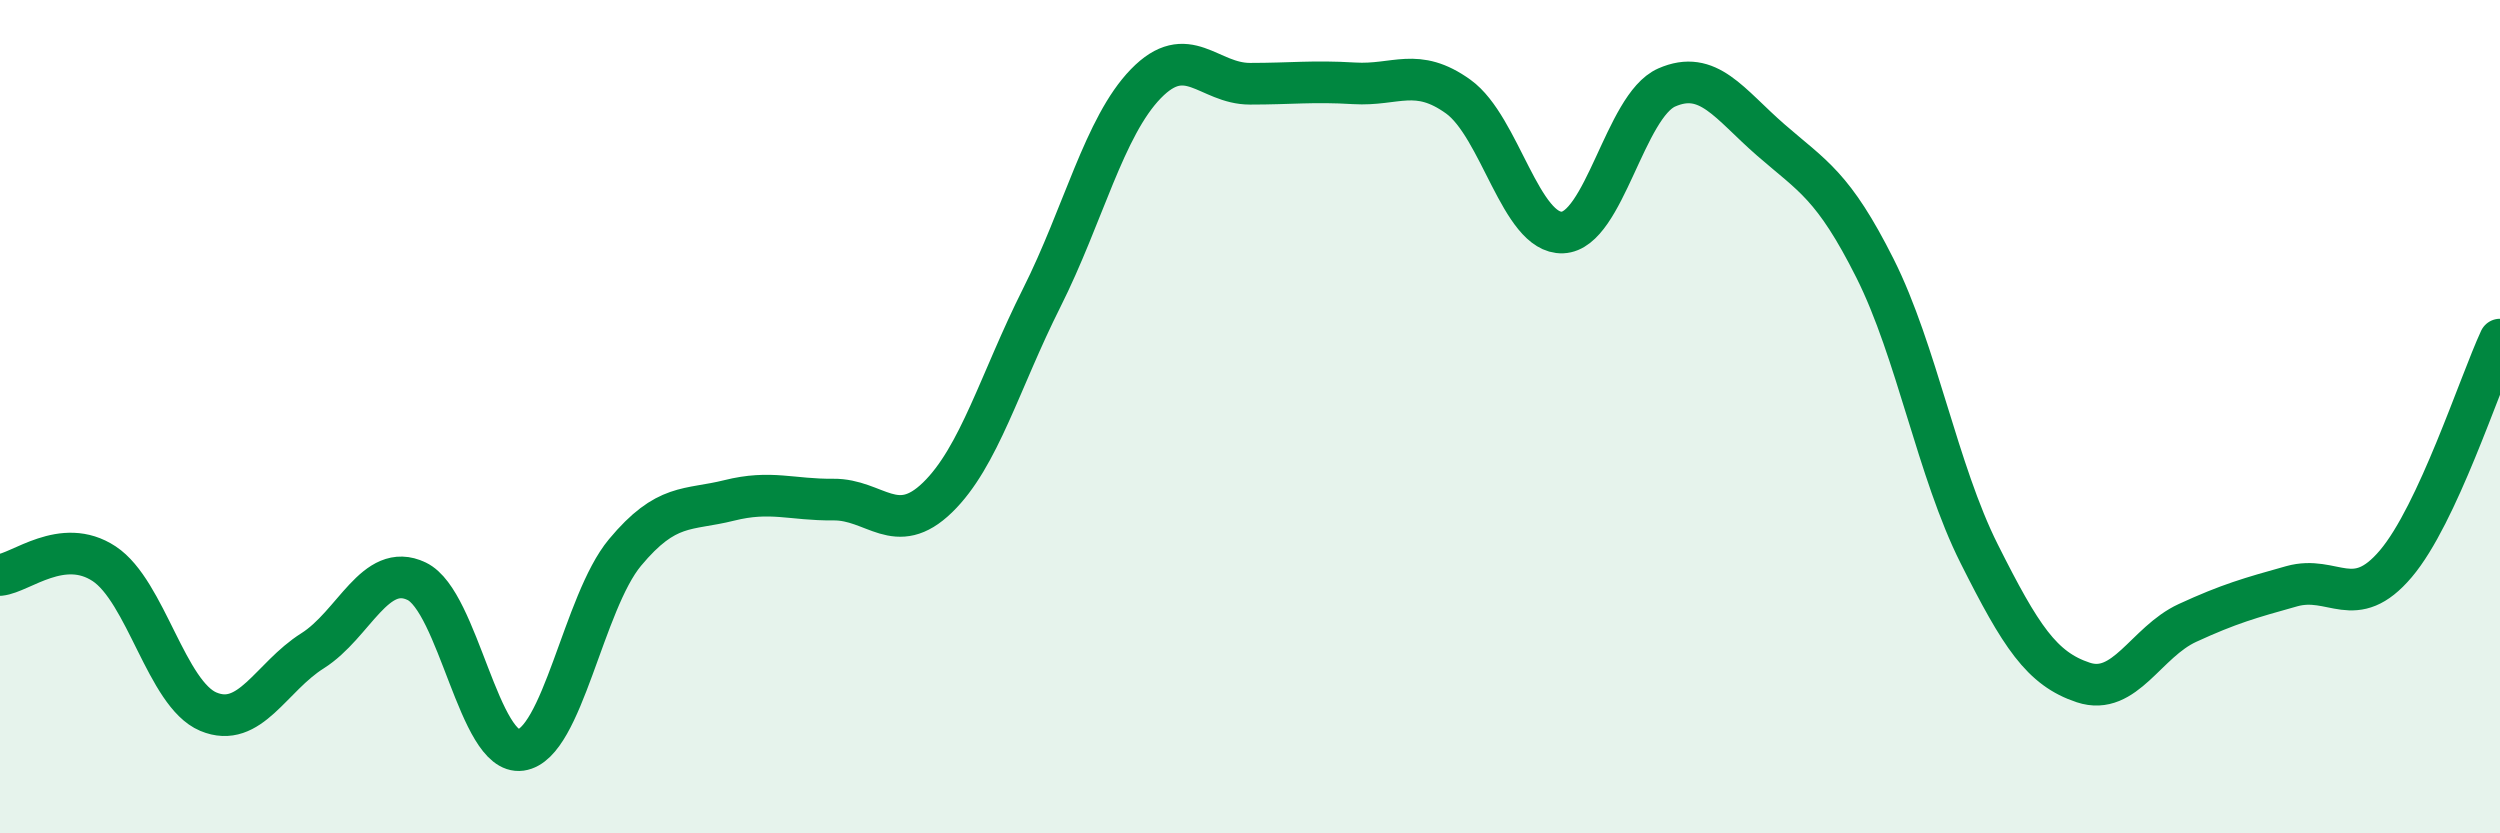
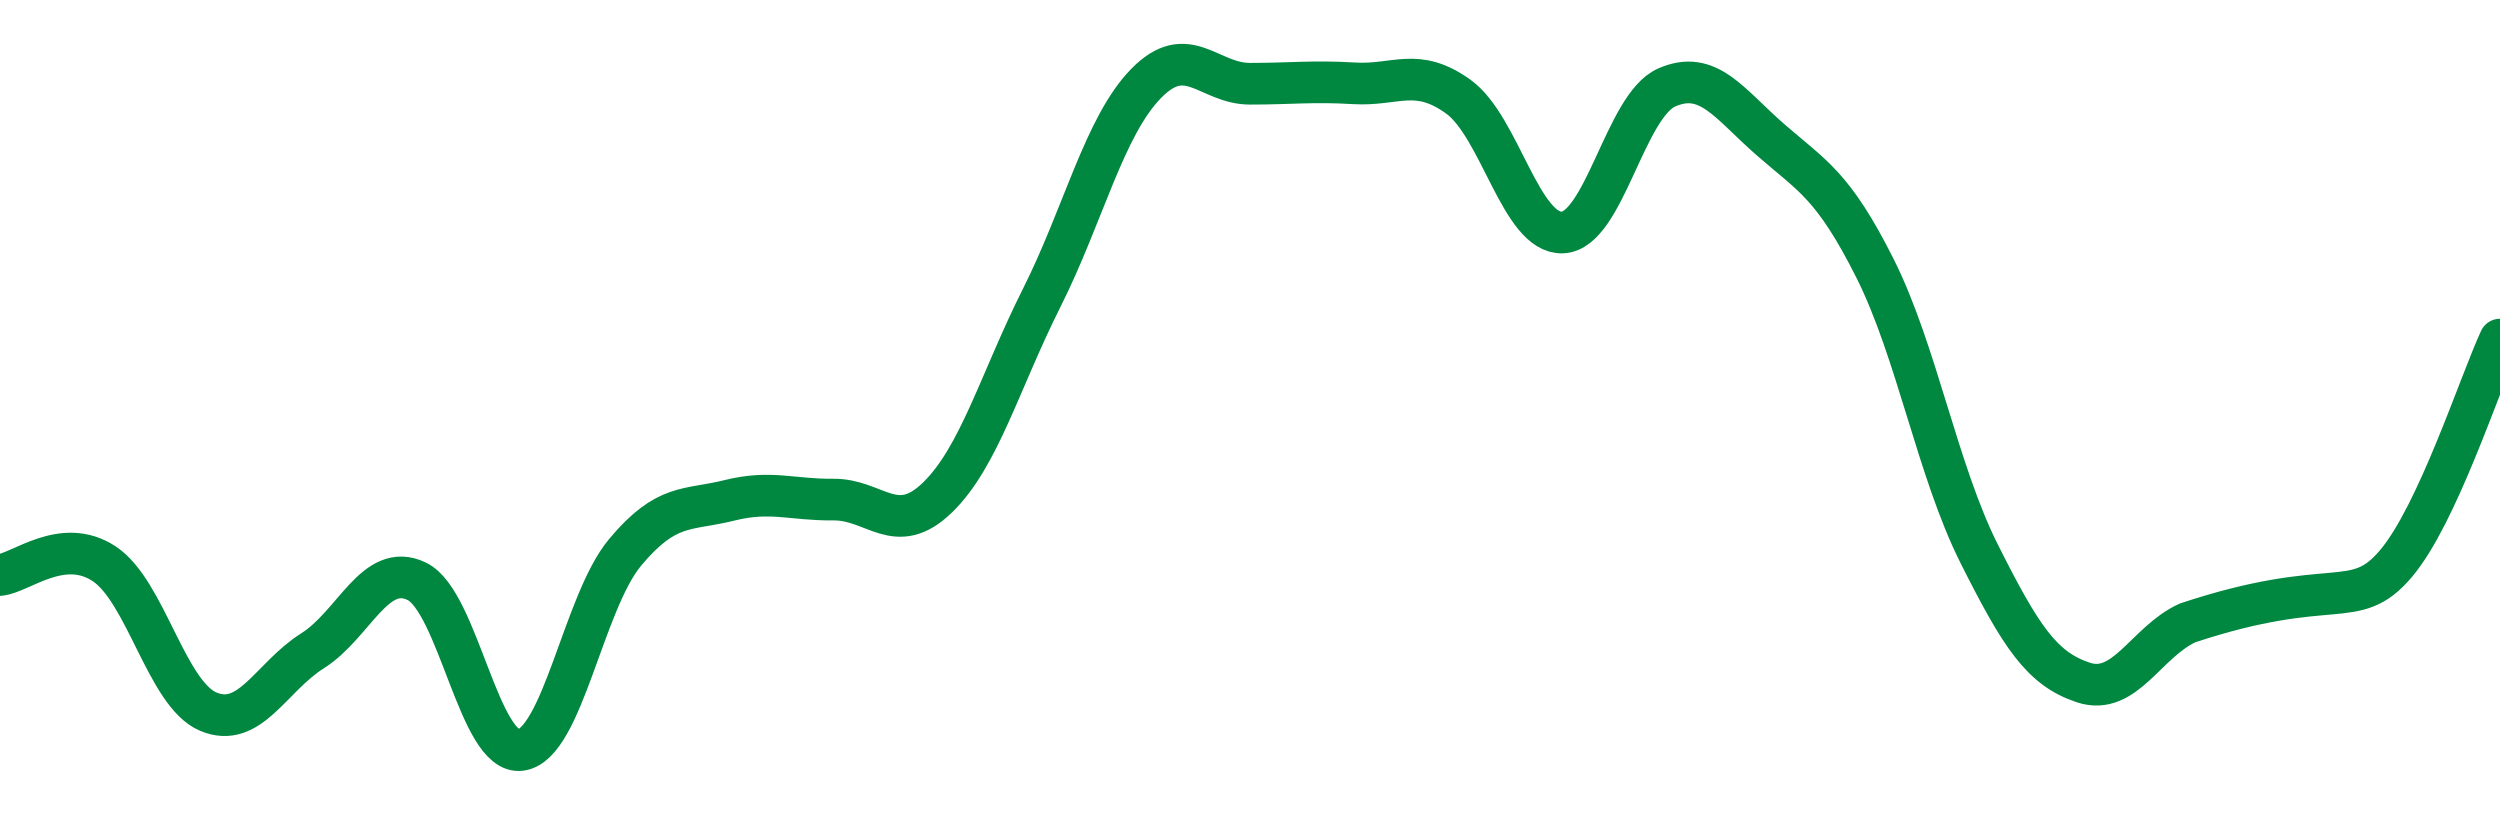
<svg xmlns="http://www.w3.org/2000/svg" width="60" height="20" viewBox="0 0 60 20">
-   <path d="M 0,13.8 C 0.5,13.75 1.5,12.87 2.5,13.53 C 3.5,14.19 4,16.66 5,17.08 C 6,17.5 6.5,16.25 7.5,15.62 C 8.5,14.99 9,13.47 10,13.95 C 11,14.43 11.5,18.14 12.5,18 C 13.5,17.86 14,14.46 15,13.26 C 16,12.06 16.5,12.26 17.5,12.01 C 18.5,11.76 19,12 20,11.99 C 21,11.98 21.5,12.91 22.5,11.94 C 23.5,10.97 24,9.14 25,7.15 C 26,5.16 26.5,3.04 27.5,2.01 C 28.5,0.98 29,2.01 30,2.01 C 31,2.01 31.5,1.94 32.5,2 C 33.5,2.06 34,1.6 35,2.32 C 36,3.04 36.5,5.62 37.5,5.58 C 38.5,5.54 39,2.54 40,2.1 C 41,1.66 41.5,2.49 42.5,3.36 C 43.5,4.23 44,4.45 45,6.44 C 46,8.43 46.5,11.3 47.5,13.29 C 48.5,15.28 49,16.05 50,16.38 C 51,16.71 51.5,15.41 52.5,14.95 C 53.5,14.49 54,14.35 55,14.07 C 56,13.79 56.5,14.71 57.5,13.53 C 58.5,12.35 59.5,9.23 60,8.15L60 20L0 20Z" fill="#008740" opacity="0.1" stroke-linecap="round" stroke-linejoin="round" />
-   <path d="M 0,13.8 C 0.5,13.75 1.5,12.87 2.5,13.53 C 3.5,14.19 4,16.66 5,17.08 C 6,17.5 6.5,16.25 7.5,15.62 C 8.5,14.99 9,13.47 10,13.95 C 11,14.43 11.5,18.14 12.5,18 C 13.5,17.86 14,14.46 15,13.26 C 16,12.06 16.5,12.26 17.5,12.01 C 18.5,11.76 19,12 20,11.99 C 21,11.98 21.5,12.91 22.5,11.94 C 23.5,10.97 24,9.14 25,7.15 C 26,5.16 26.5,3.04 27.5,2.01 C 28.5,0.98 29,2.01 30,2.01 C 31,2.01 31.5,1.94 32.5,2 C 33.5,2.06 34,1.6 35,2.32 C 36,3.04 36.5,5.62 37.5,5.58 C 38.5,5.54 39,2.54 40,2.1 C 41,1.66 41.5,2.49 42.5,3.36 C 43.5,4.23 44,4.45 45,6.44 C 46,8.43 46.5,11.3 47.5,13.29 C 48.5,15.28 49,16.05 50,16.38 C 51,16.71 51.5,15.41 52.5,14.95 C 53.5,14.49 54,14.35 55,14.07 C 56,13.79 56.5,14.71 57.5,13.53 C 58.5,12.35 59.5,9.23 60,8.15" stroke="#008740" stroke-width="1" fill="none" stroke-linecap="round" stroke-linejoin="round" />
+   <path d="M 0,13.8 C 0.5,13.75 1.5,12.87 2.5,13.53 C 3.5,14.19 4,16.66 5,17.08 C 6,17.5 6.5,16.25 7.5,15.62 C 8.5,14.99 9,13.47 10,13.95 C 11,14.43 11.5,18.14 12.5,18 C 13.5,17.86 14,14.46 15,13.26 C 16,12.06 16.5,12.26 17.5,12.01 C 18.5,11.76 19,12 20,11.99 C 21,11.98 21.5,12.91 22.5,11.94 C 23.5,10.97 24,9.14 25,7.15 C 26,5.16 26.5,3.04 27.5,2.01 C 28.5,0.98 29,2.01 30,2.01 C 31,2.01 31.5,1.94 32.5,2 C 33.5,2.06 34,1.6 35,2.32 C 36,3.04 36.5,5.62 37.5,5.58 C 38.5,5.54 39,2.54 40,2.1 C 41,1.66 41.5,2.49 42.5,3.36 C 43.5,4.23 44,4.45 45,6.44 C 46,8.43 46.5,11.3 47.5,13.29 C 48.5,15.28 49,16.05 50,16.38 C 51,16.71 51.5,15.41 52.5,14.95 C 56,13.79 56.5,14.71 57.5,13.53 C 58.5,12.35 59.5,9.23 60,8.15" stroke="#008740" stroke-width="1" fill="none" stroke-linecap="round" stroke-linejoin="round" />
</svg>